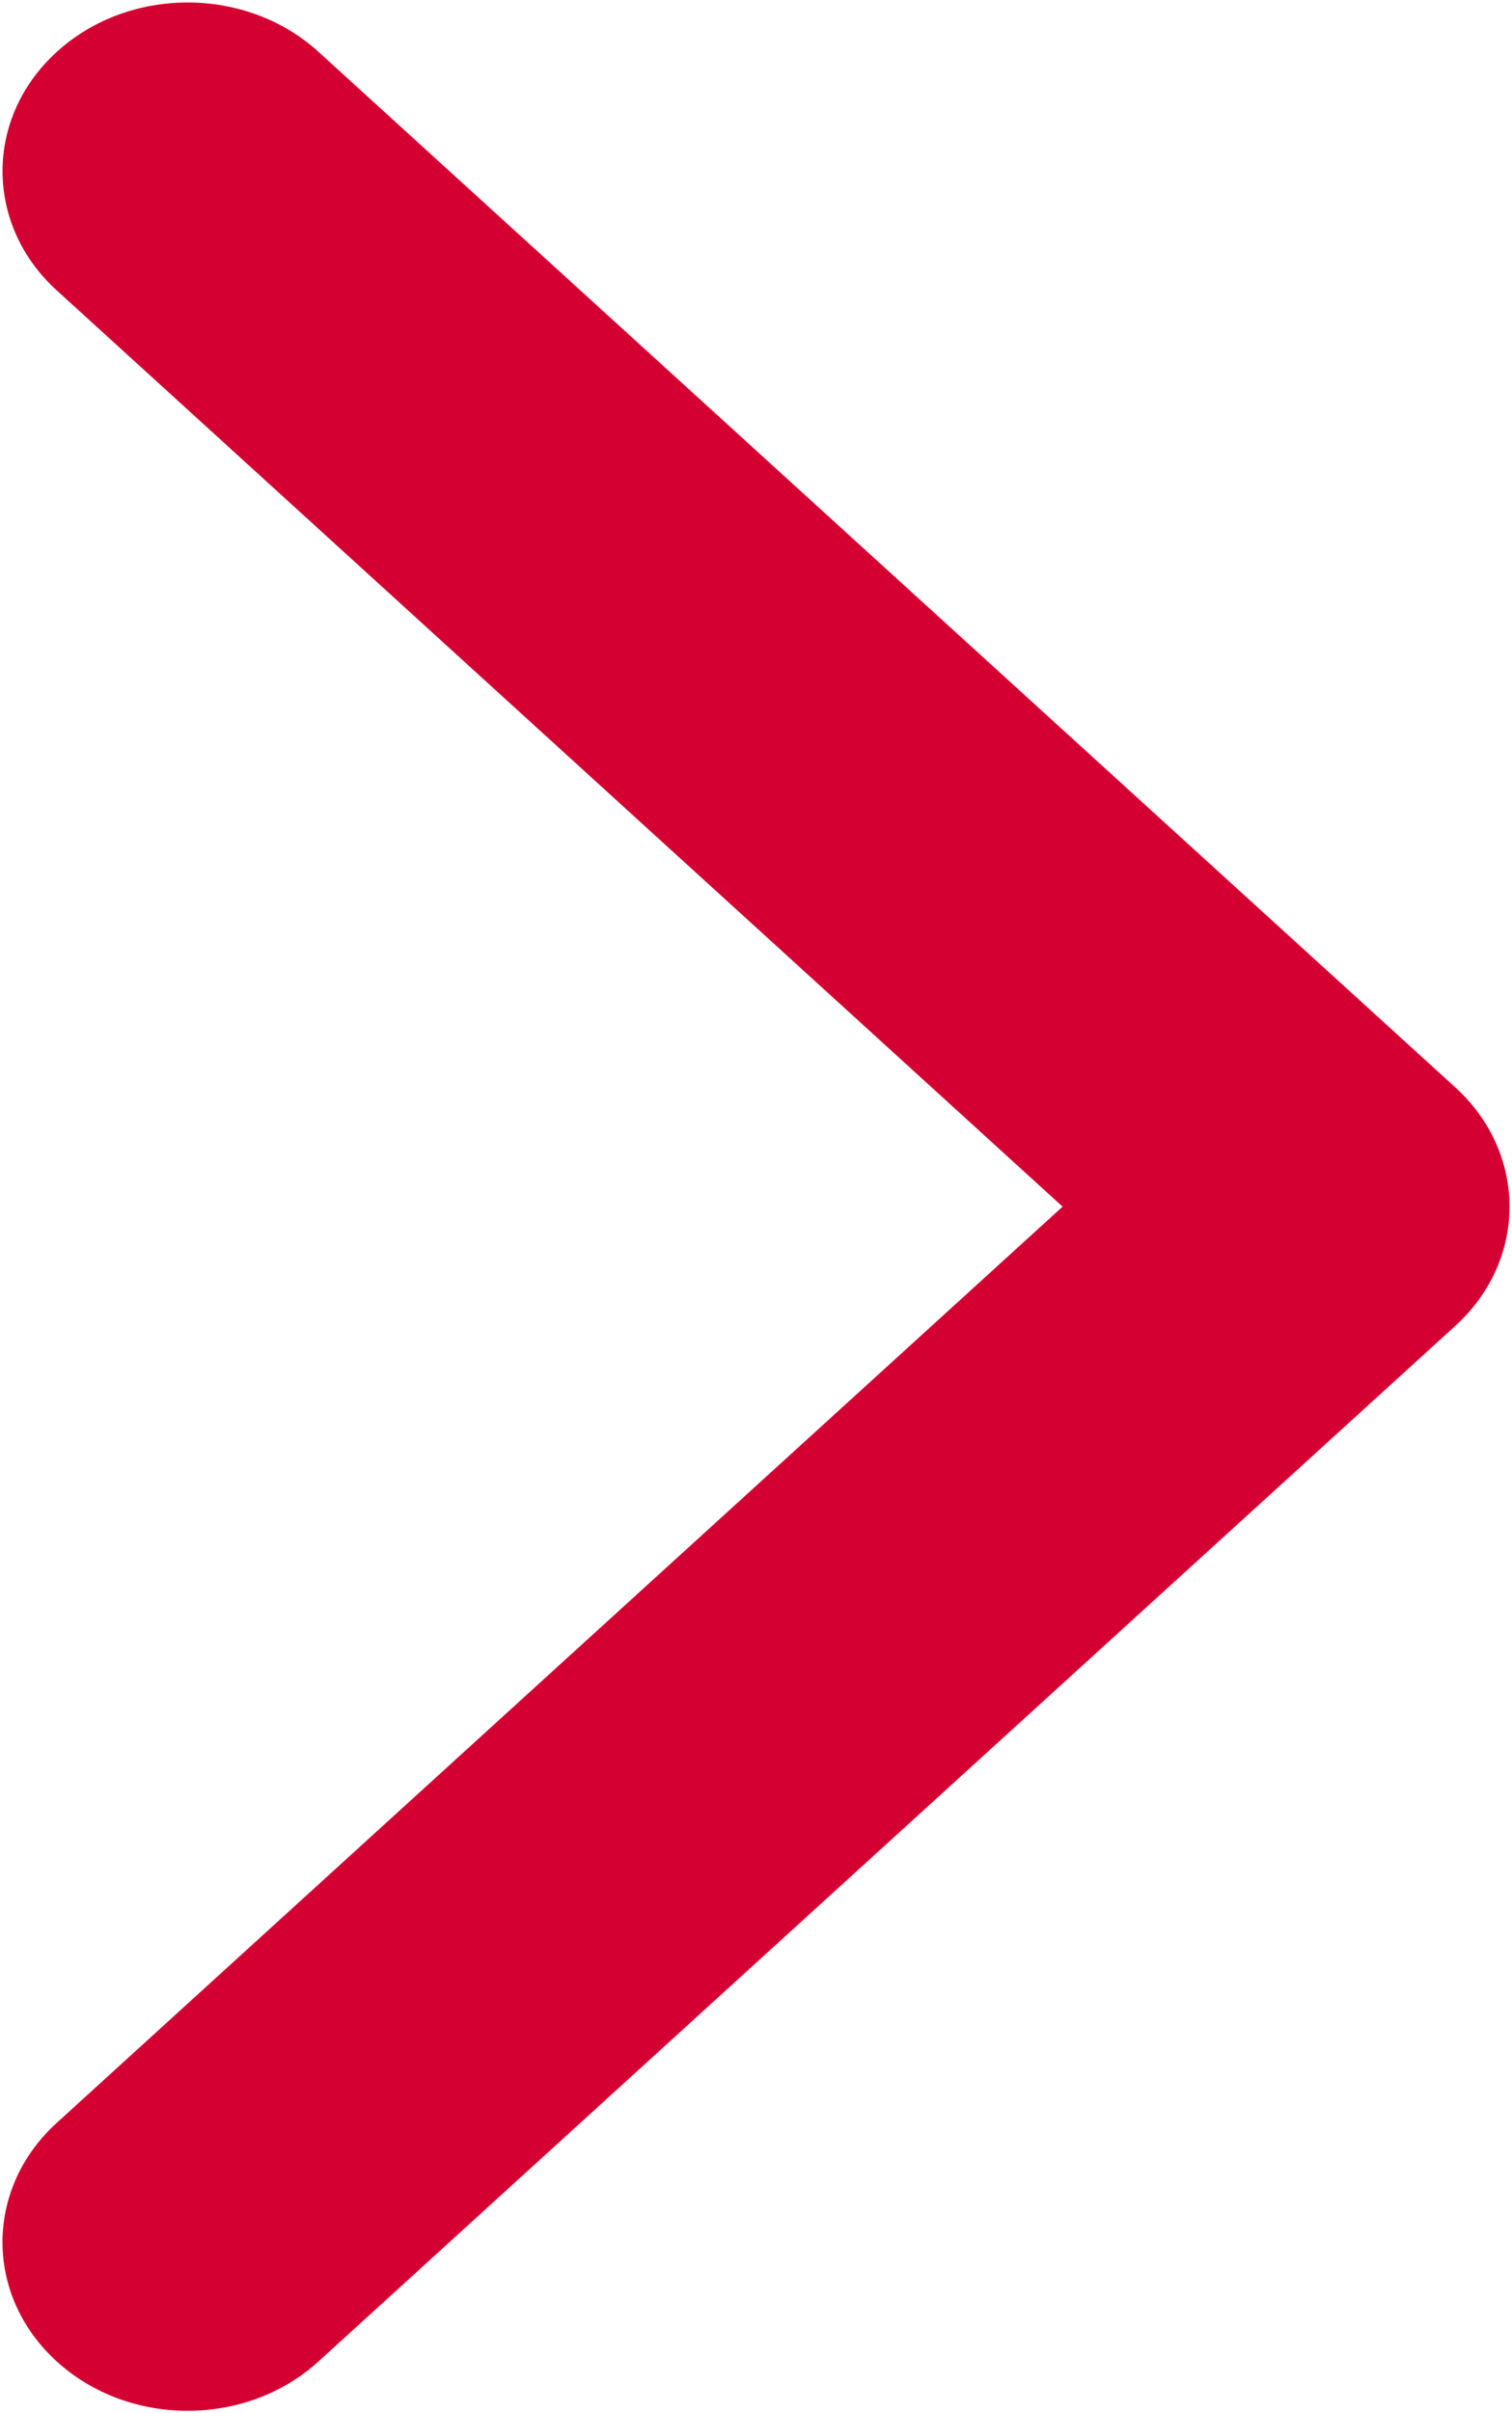
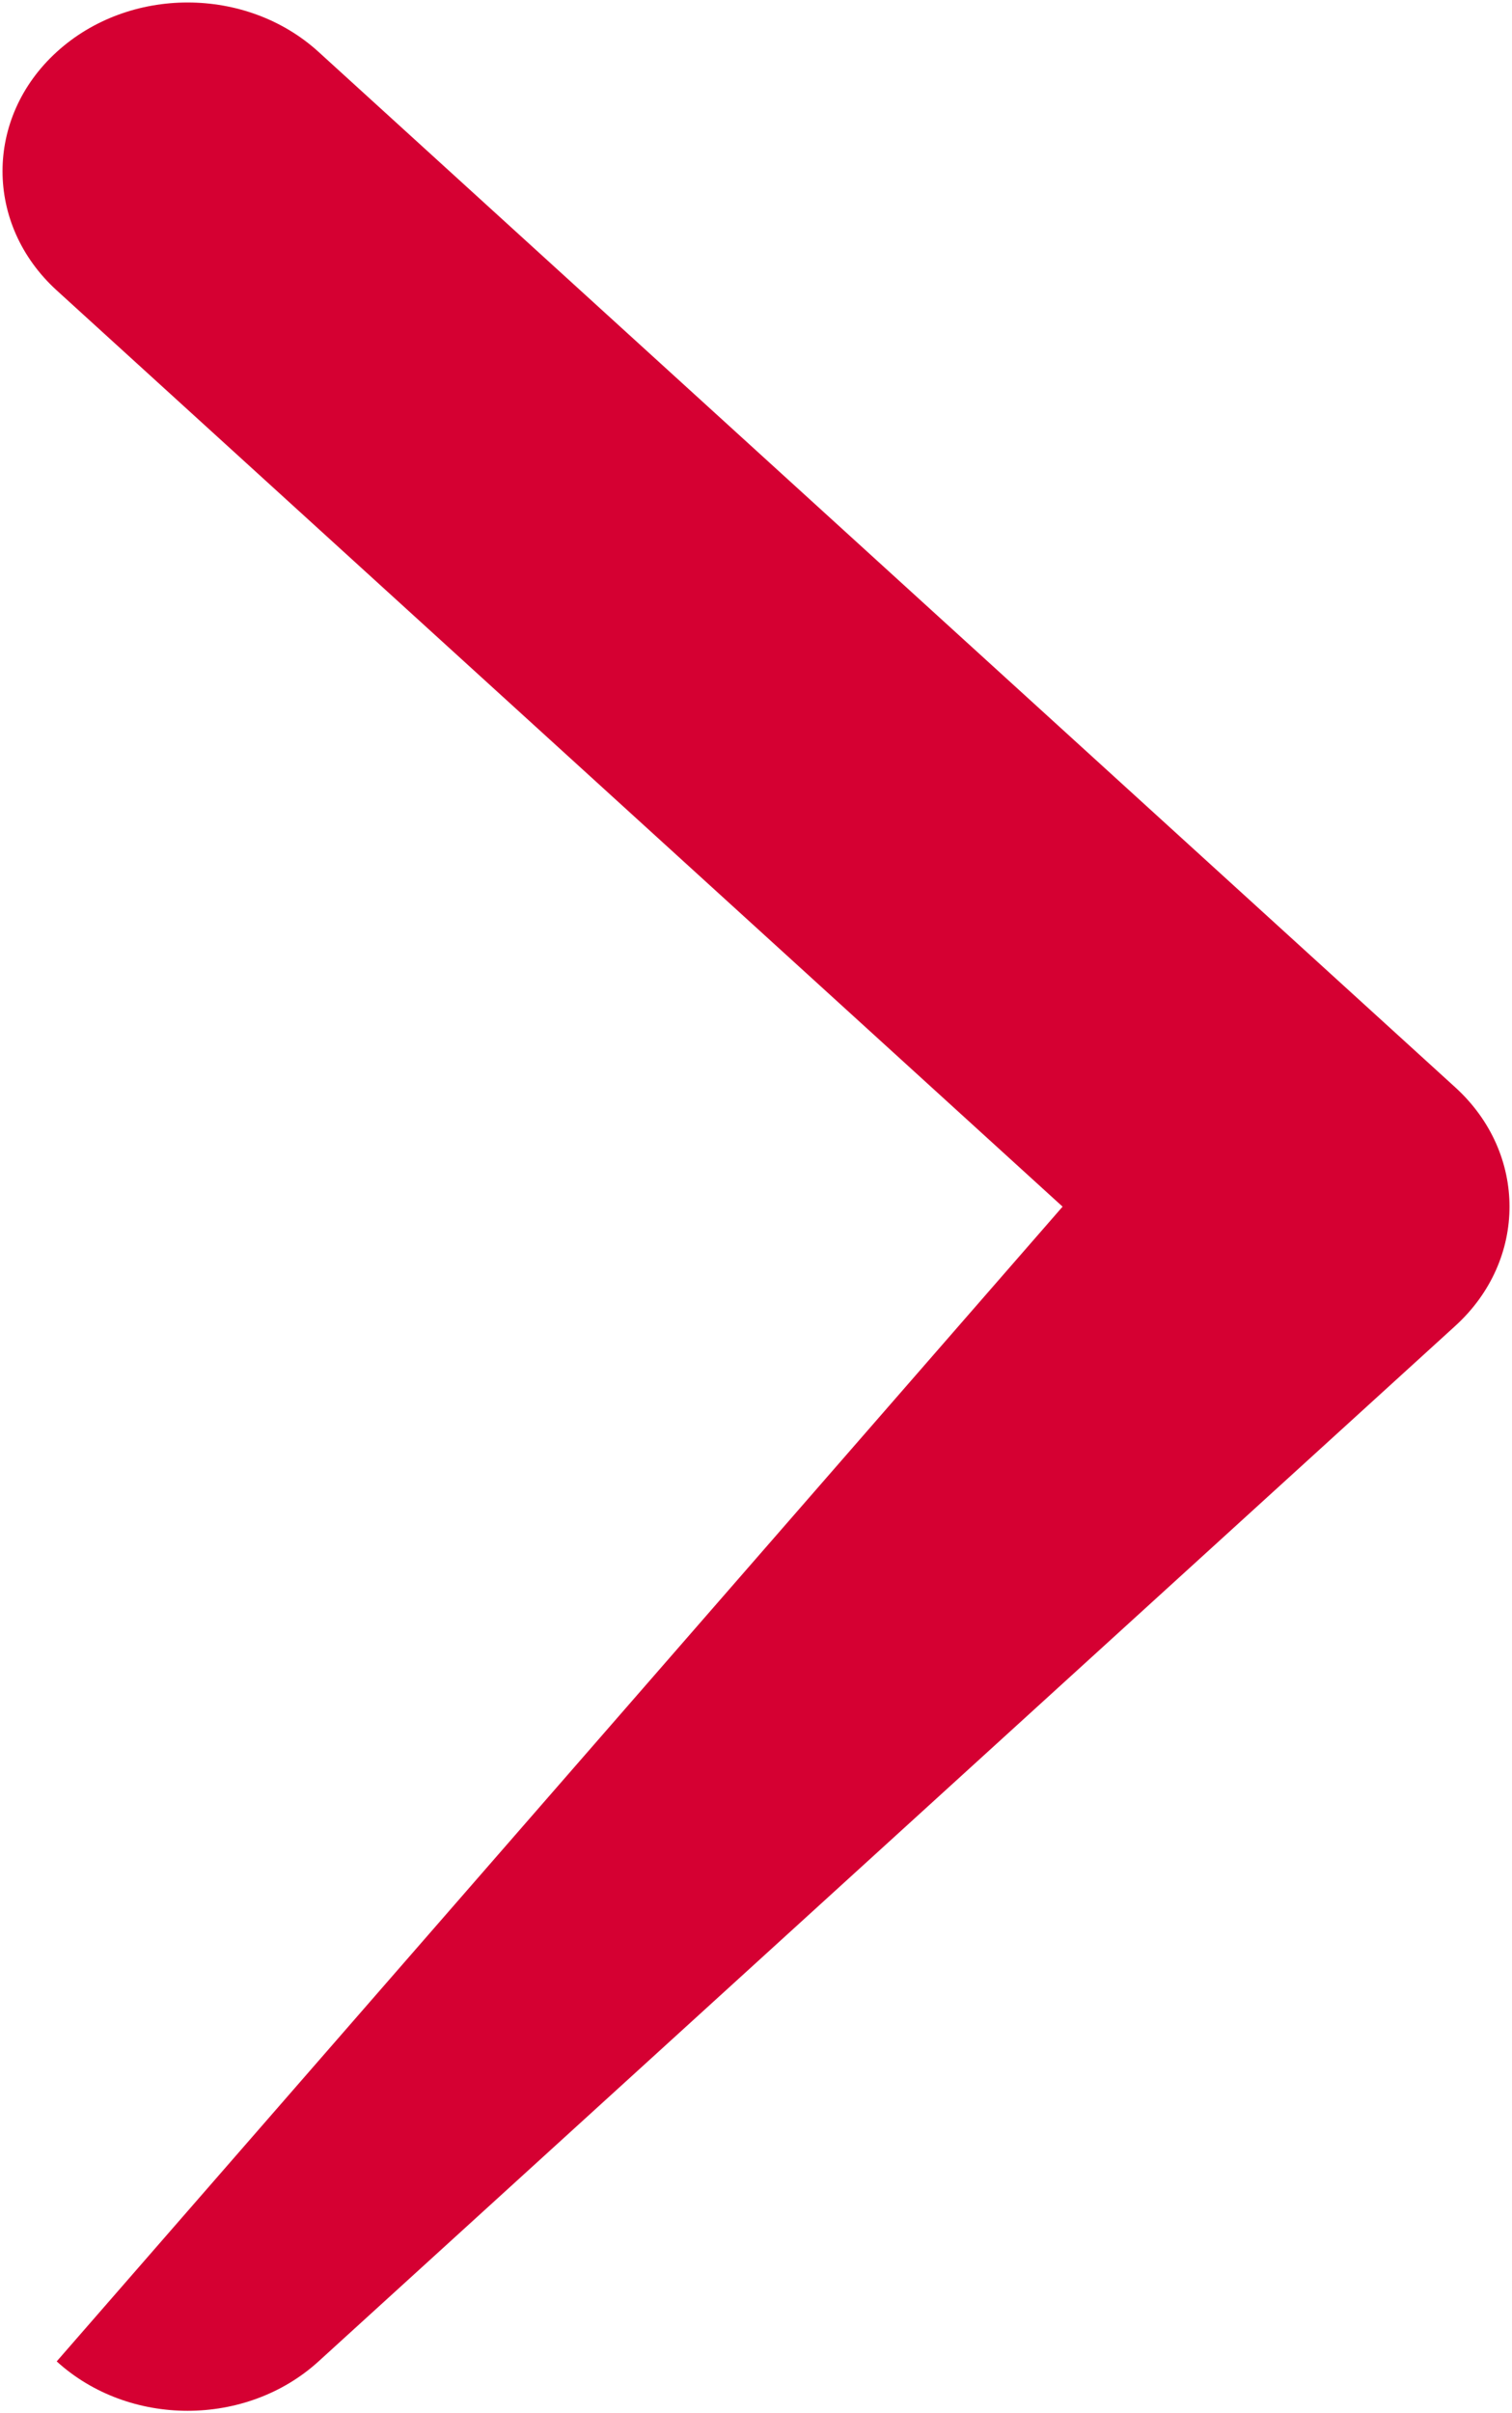
<svg xmlns="http://www.w3.org/2000/svg" width="304" height="485" viewBox="0 0 304 485" fill="none">
-   <path d="M303.5 242.501C303.5 251.175 299.863 259.848 292.603 266.462L64.045 474.571C49.506 487.81 25.933 487.81 11.4 474.571C-3.133 461.338 -3.133 439.878 11.4 426.639L213.641 242.501L11.407 58.362C-3.126 45.125 -3.126 23.668 11.407 10.434C25.94 -2.811 49.513 -2.811 64.052 10.434L292.61 218.54C299.871 225.157 303.5 233.83 303.5 242.501Z" fill="#D50032" />
+   <path d="M303.5 242.501C303.5 251.175 299.863 259.848 292.603 266.462L64.045 474.571C49.506 487.81 25.933 487.81 11.4 474.571L213.641 242.501L11.407 58.362C-3.126 45.125 -3.126 23.668 11.407 10.434C25.94 -2.811 49.513 -2.811 64.052 10.434L292.61 218.54C299.871 225.157 303.5 233.83 303.5 242.501Z" fill="#D50032" />
</svg>